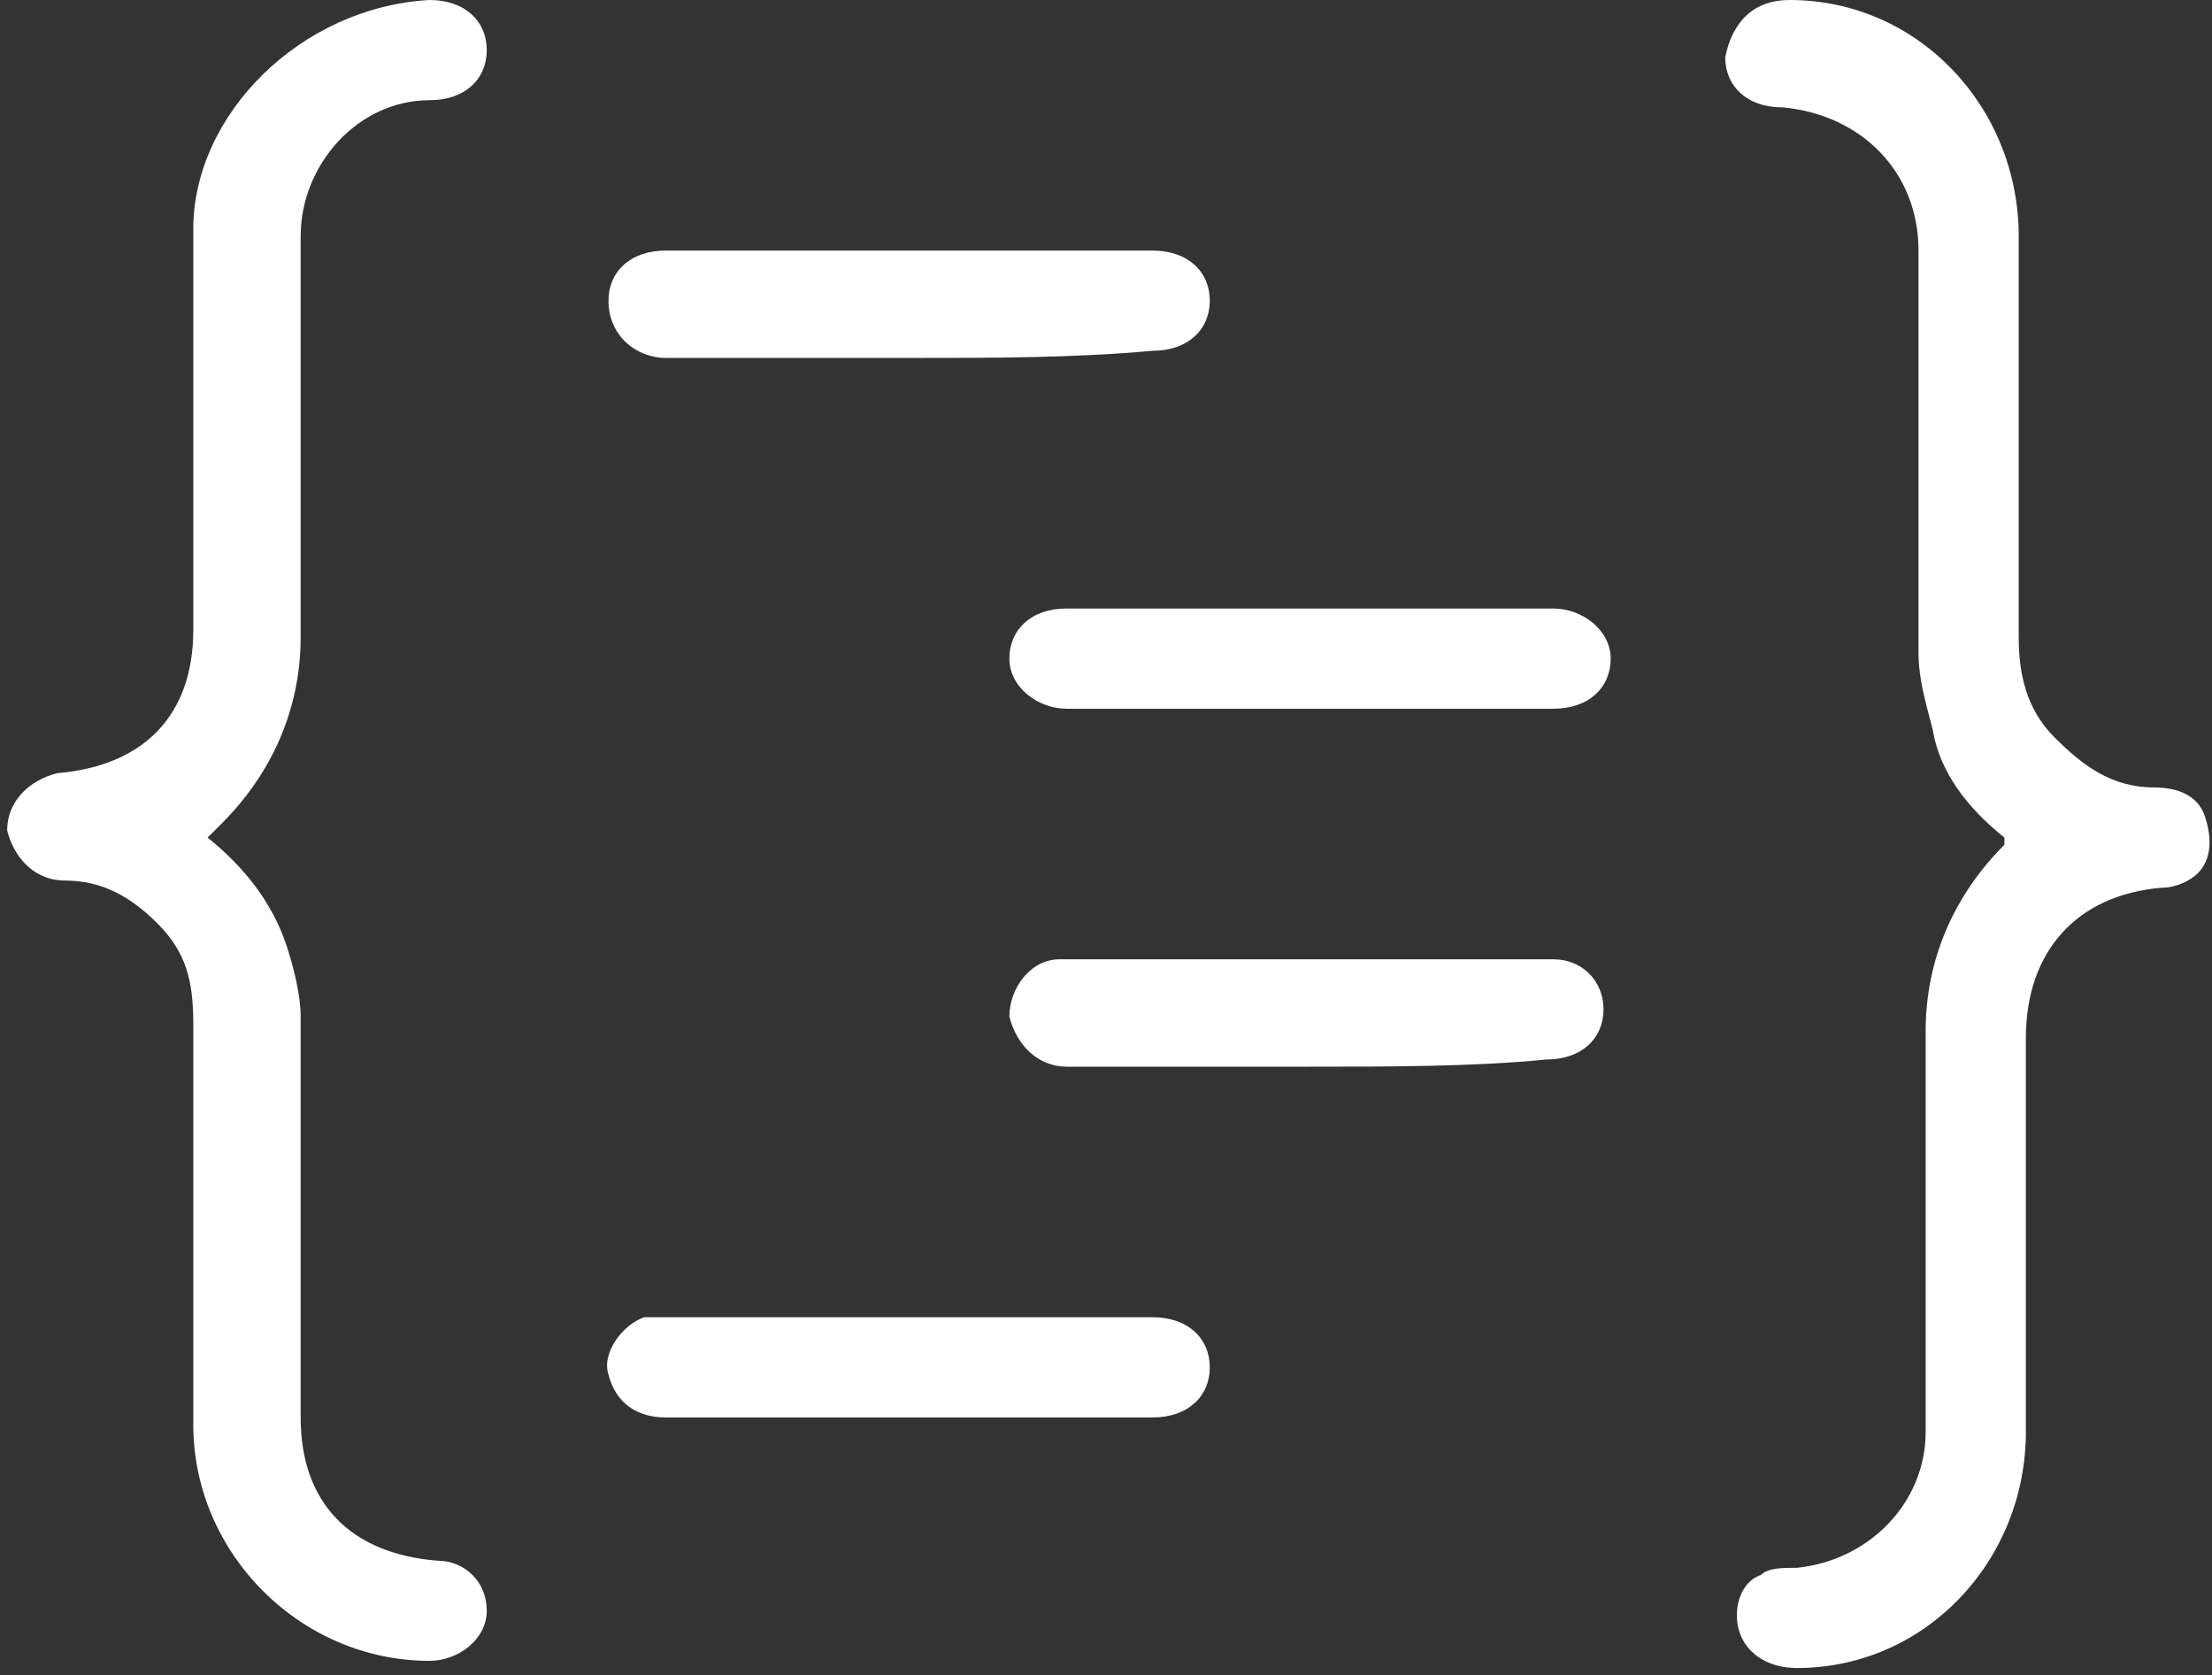
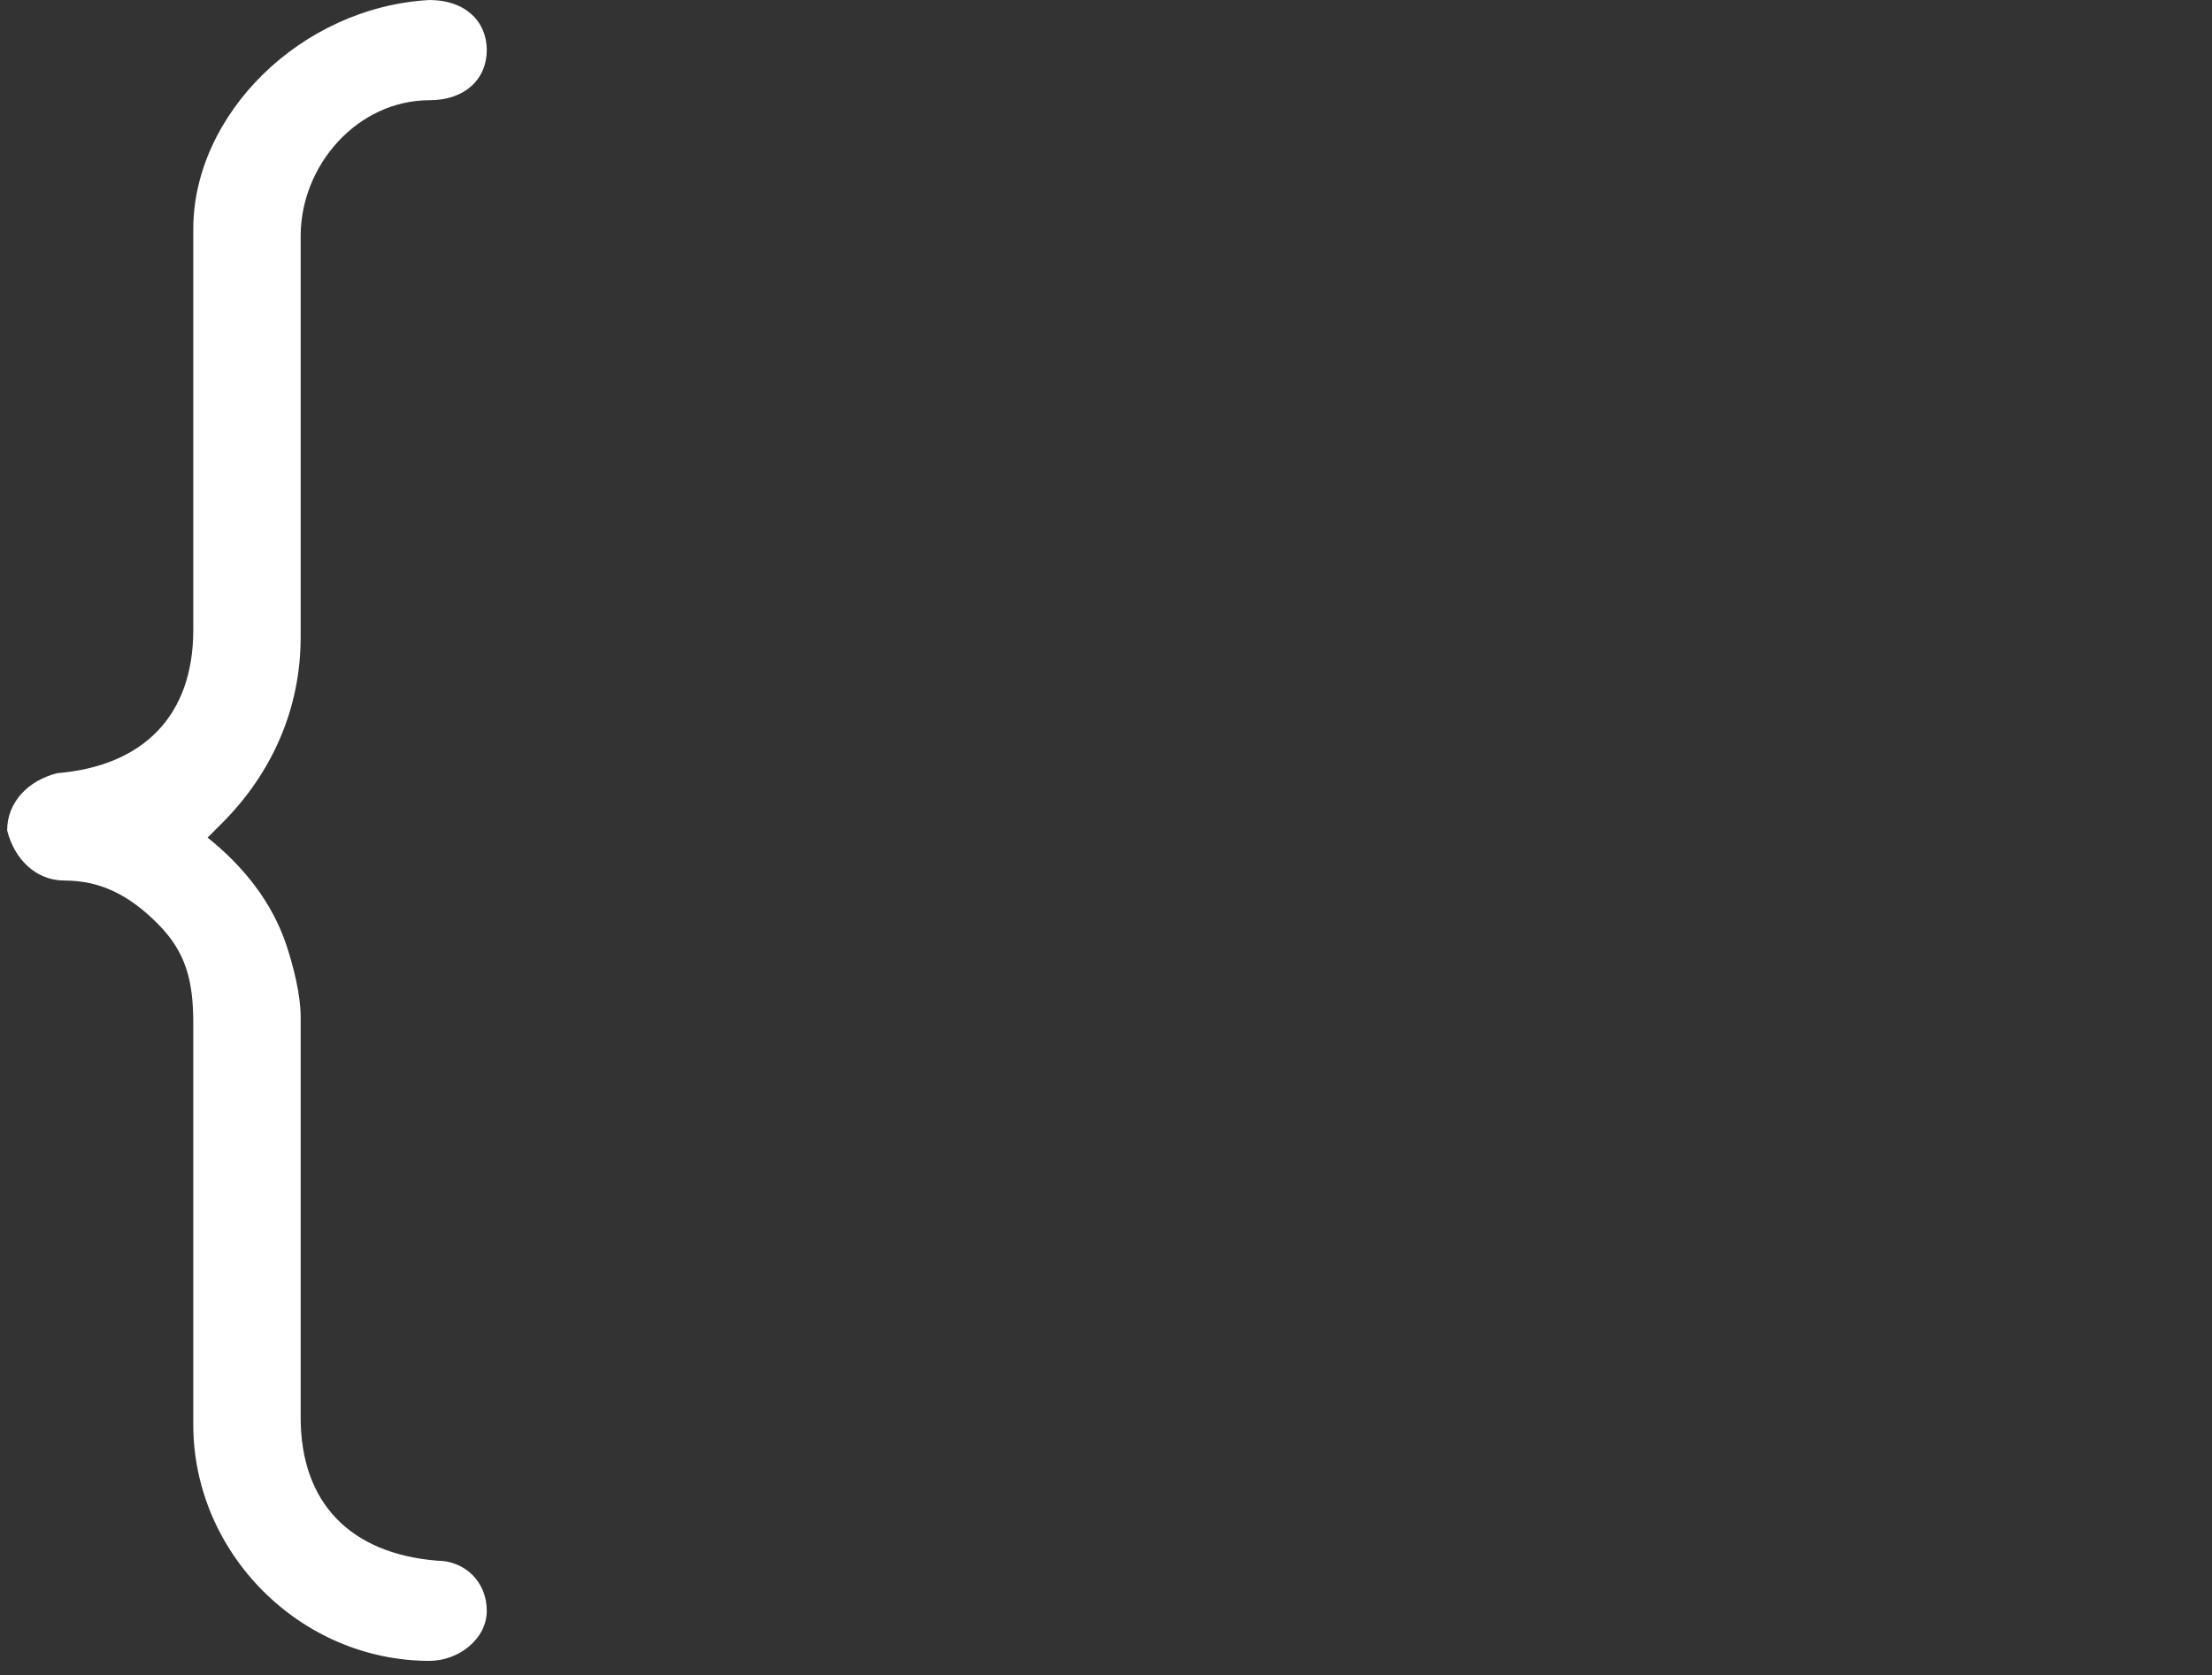
<svg xmlns="http://www.w3.org/2000/svg" version="1.1" id="Livello_1" x="0px" y="0px" viewBox="0 0 30.9 23.4" style="enable-background:new 0 0 30.9 23.4;" xml:space="preserve">
  <rect x="0" y="0" width="30.9" height="23.4" fill="#333333" stroke="none" />
  <style type="text/css">
	.st0{fill:#FFFFFF;}
</style>
  <title>sync</title>
  <g>
    <path class="st0" d="M2.9,11.7c0.5,0.4,0.9,0.9,1.1,1.5c0.1,0.3,0.2,0.7,0.2,1c0,1.9,0,3.8,0,5.6c0,1.2,0.7,1.9,1.9,2   c0.4,0,0.7,0.3,0.7,0.7c0,0.4-0.4,0.7-0.8,0.7c-1.8,0-3.3-1.5-3.3-3.3c0-1.9,0-3.7,0-5.6c0-0.6-0.1-1-0.5-1.4   c-0.4-0.4-0.8-0.6-1.3-0.6c-0.4,0-0.7-0.3-0.8-0.7c0-0.4,0.3-0.7,0.7-0.8c1.2-0.1,1.9-0.8,1.9-2c0-1.9,0-3.7,0-5.6   C2.7,1.6,4.2,0.1,6,0c0.5,0,0.8,0.3,0.8,0.7c0,0.4-0.3,0.7-0.8,0.7c-1,0-1.8,0.9-1.8,1.9c0,1.9,0,3.7,0,5.6c0,1-0.4,1.9-1.1,2.6   C3,11.6,3,11.6,2.9,11.7z" />
-     <path class="st0" d="M28,11.7c-0.5-0.4-0.9-0.9-1-1.5c-0.1-0.4-0.2-0.7-0.2-1.1c0-1.9,0-3.8,0-5.6c0-1.1-0.8-1.9-1.9-2   c-0.5,0-0.8-0.3-0.8-0.7C24.2,0.3,24.5,0,25,0c1.8,0,3.2,1.5,3.2,3.3c0,1.9,0,3.7,0,5.6c0,0.5,0.1,1,0.5,1.4   c0.4,0.4,0.8,0.7,1.4,0.7c0.3,0,0.6,0.1,0.7,0.4c0.1,0.3,0.1,0.6-0.1,0.8c-0.1,0.1-0.3,0.2-0.5,0.2c-1.2,0.1-1.9,0.9-1.9,2.1   c0,1.8,0,3.7,0,5.5c0,1.8-1.4,3.3-3.2,3.3c-0.4,0-0.7-0.2-0.8-0.5c-0.1-0.3,0-0.7,0.3-0.8c0.1-0.1,0.3-0.1,0.5-0.1   c1-0.1,1.8-0.9,1.8-1.9c0-1.9,0-3.7,0-5.6c0-1,0.4-1.9,1.1-2.6C28,11.8,28,11.7,28,11.7z" />
-     <path class="st0" d="M18.3,8.5c1.1,0,2.3,0,3.4,0c0.4,0,0.8,0.3,0.8,0.7c0,0.4-0.3,0.7-0.8,0.7c-2.3,0-4.6,0-6.8,0   c-0.4,0-0.8-0.3-0.8-0.7c0-0.4,0.3-0.7,0.8-0.7C16,8.5,17.1,8.5,18.3,8.5z" />
-     <path class="st0" d="M12.7,18.4c1.1,0,2.3,0,3.4,0c0.5,0,0.8,0.3,0.8,0.7c0,0.4-0.3,0.7-0.8,0.7c-2.3,0-4.5,0-6.8,0   c-0.4,0-0.7-0.2-0.8-0.6c-0.1-0.3,0.2-0.7,0.5-0.8c0.1,0,0.2,0,0.3,0C10.5,18.4,11.6,18.4,12.7,18.4C12.7,18.4,12.7,18.4,12.7,18.4   z" />
-     <path class="st0" d="M12.7,5c-1.1,0-2.3,0-3.4,0C8.9,5,8.5,4.7,8.5,4.2c0-0.4,0.3-0.7,0.8-0.7c2.3,0,4.5,0,6.8,0   c0.5,0,0.8,0.3,0.8,0.7c0,0.4-0.3,0.7-0.8,0.7C15,5,13.9,5,12.7,5z" />
-     <path class="st0" d="M18.3,14.9c-1.1,0-2.3,0-3.4,0c-0.4,0-0.7-0.3-0.8-0.7c0-0.4,0.3-0.8,0.7-0.8c2.3,0,4.6,0,6.9,0   c0.4,0,0.7,0.3,0.7,0.7c0,0.4-0.3,0.7-0.8,0.7C20.6,14.9,19.4,14.9,18.3,14.9z" />
  </g>
</svg>